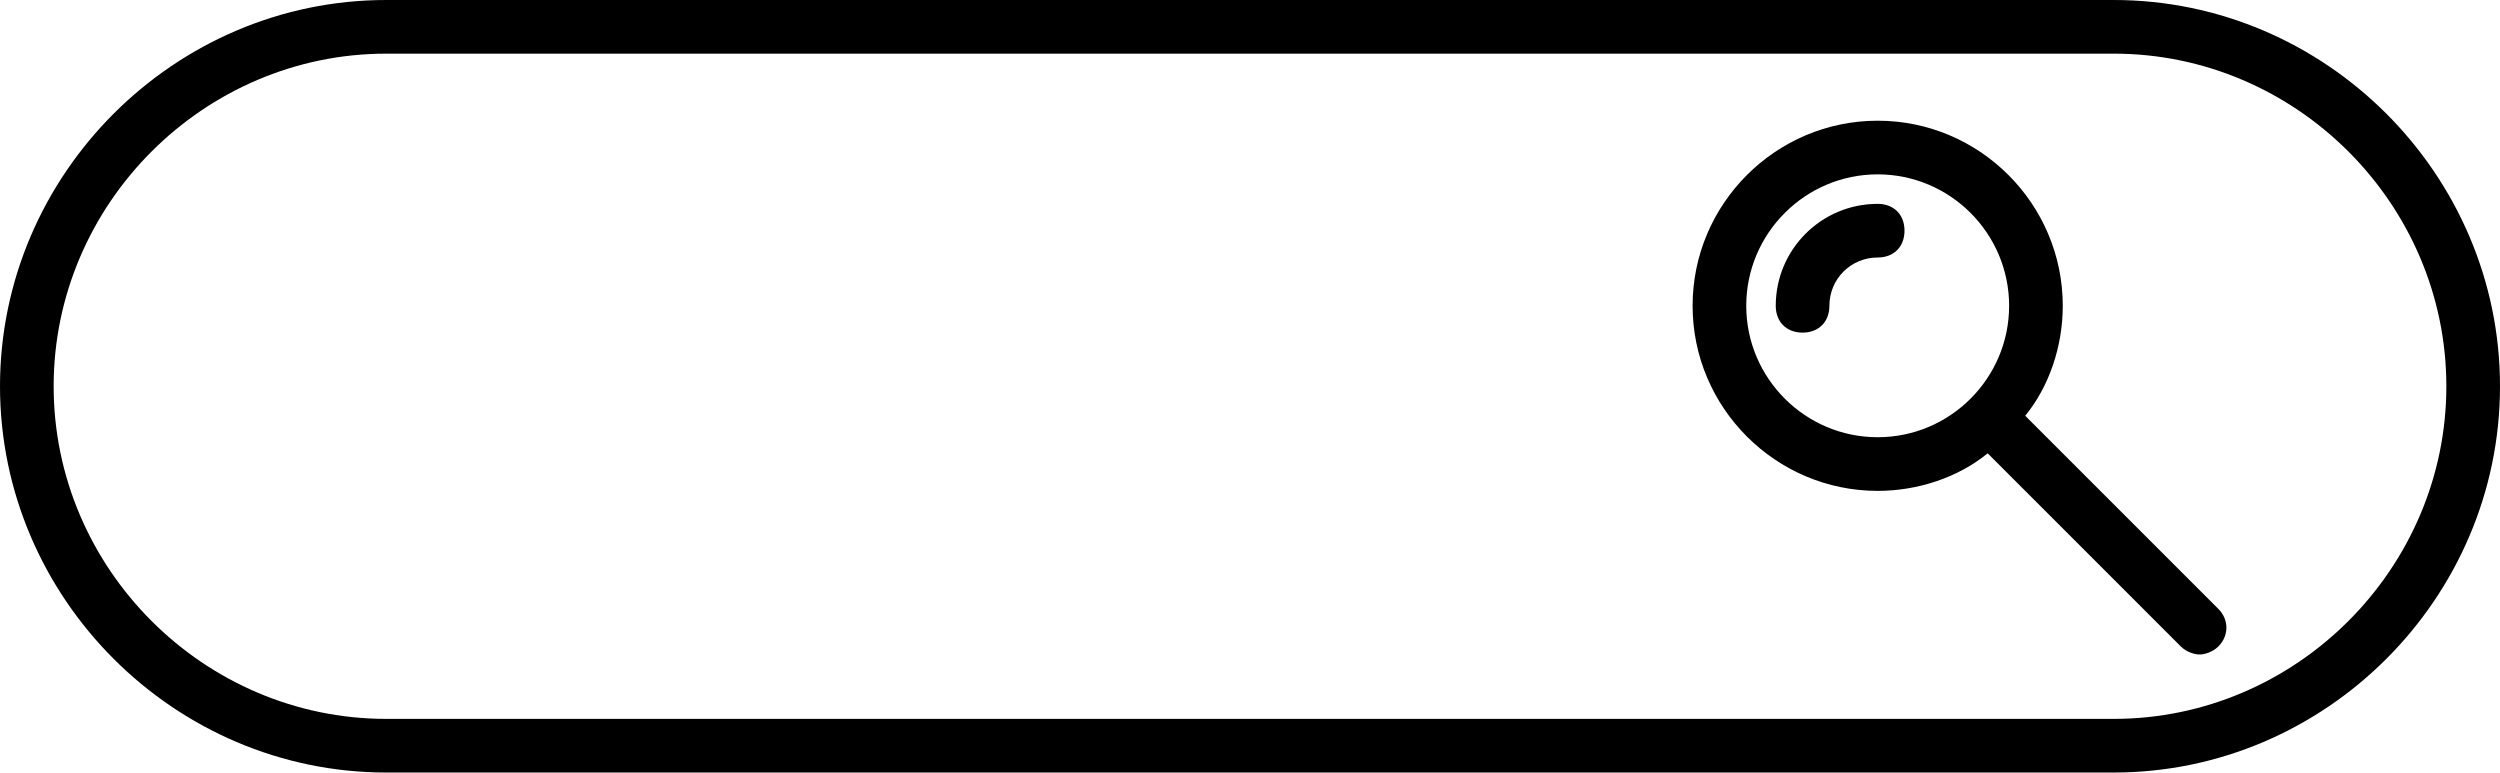
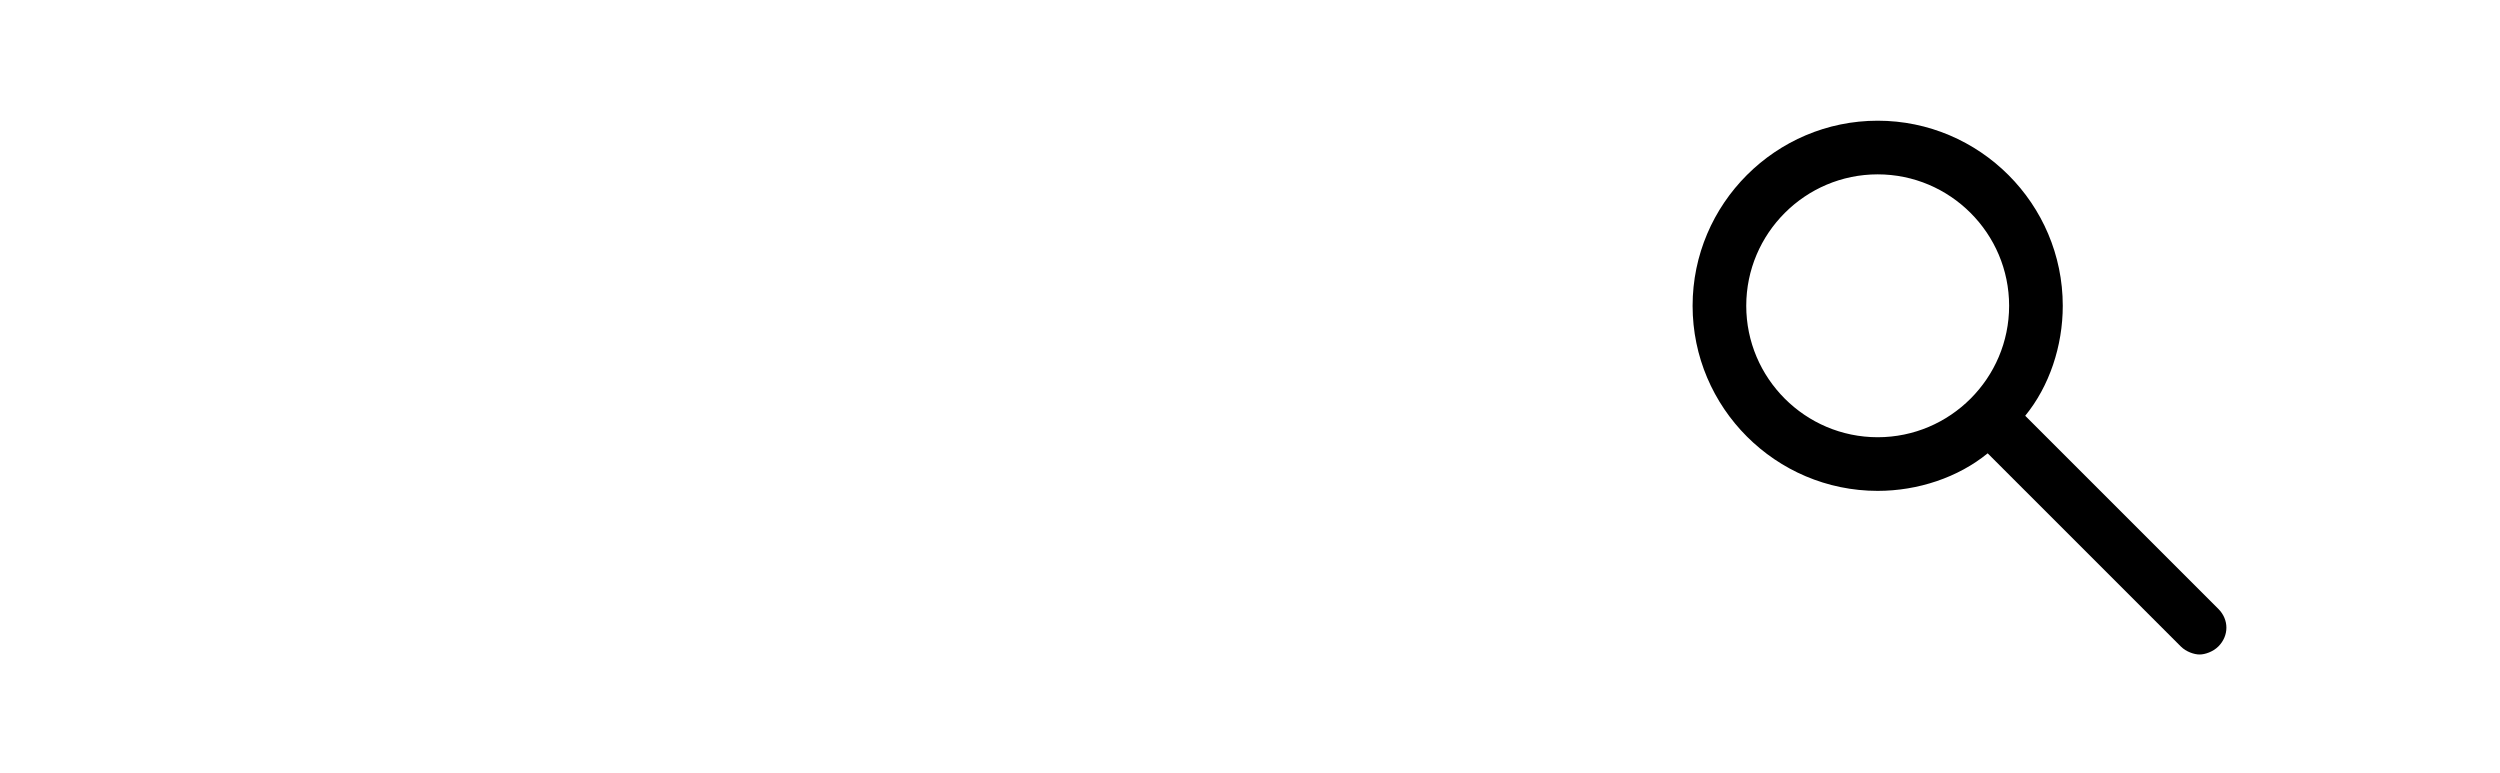
<svg xmlns="http://www.w3.org/2000/svg" xmlns:ns1="http://sodipodi.sourceforge.net/DTD/sodipodi-0.dtd" xmlns:ns2="http://www.inkscape.org/namespaces/inkscape" version="1.1" x="0px" y="0px" viewBox="0 0 93.2 28.8" xml:space="preserve" id="svg14" ns1:docname="noun_search bar_449337.svg" width="93.2" height="28.8" ns2:version="0.92.1 r15371">
  <defs id="defs18" />
  <ns1:namedview pagecolor="#ffffff" bordercolor="#666666" borderopacity="1" objecttolerance="10" gridtolerance="10" guidetolerance="10" ns2:pageopacity="0" ns2:pageshadow="2" ns2:window-width="640" ns2:window-height="480" id="namedview16" showgrid="false" fit-margin-top="0" fit-margin-left="0" fit-margin-right="0" fit-margin-bottom="0" ns2:zoom="1.888" ns2:cx="37.330932" ns2:cy="1.9" ns2:window-x="0" ns2:window-y="1" ns2:window-maximized="0" ns2:current-layer="svg14" />
  <g id="g8" transform="translate(-3.4,-35.6)">
    <path d="m 78.9,51.1 c 0.9,-1.1 1.4,-2.6 1.4,-4.1 0,-3.8 -3.1,-6.9 -6.9,-6.9 -3.8,0 -6.9,3.1 -6.9,6.9 0,3.8 3.1,6.9 6.9,6.9 1.5,0 3,-0.5 4.1,-1.4 l 7.2,7.2 c 0.2,0.2 0.5,0.3 0.7,0.3 0.2,0 0.5,-0.1 0.7,-0.3 0.4,-0.4 0.4,-1 0,-1.4 z M 68.5,47 c 0,-2.7 2.2,-4.9 4.9,-4.9 2.7,0 4.9,2.2 4.9,4.9 0,2.7 -2.2,4.9 -4.9,4.9 -2.7,0 -4.9,-2.2 -4.9,-4.9 z" id="path2" ns2:connector-curvature="0" />
-     <path d="m 73.4,43.2 c -2.1,0 -3.8,1.7 -3.8,3.8 0,0.6 0.4,1 1,1 0.6,0 1,-0.4 1,-1 0,-1 0.8,-1.8 1.8,-1.8 0.6,0 1,-0.4 1,-1 0,-0.6 -0.4,-1 -1,-1 z" id="path4" ns2:connector-curvature="0" />
-     <path d="M 82.2,35.6 H 17.8 C 9.9,35.6 3.4,42.1 3.4,50 c 0,7.9 6.5,14.4 14.4,14.4 h 64.4 c 7.9,0 14.4,-6.5 14.4,-14.4 0,-7.9 -6.5,-14.4 -14.4,-14.4 z m 0,26.8 H 17.8 C 11,62.4 5.4,56.8 5.4,50 5.4,43.2 11,37.6 17.8,37.6 h 64.4 c 6.8,0 12.4,5.6 12.4,12.4 0,6.8 -5.6,12.4 -12.4,12.4 z" id="path6" ns2:connector-curvature="0" />
  </g>
</svg>